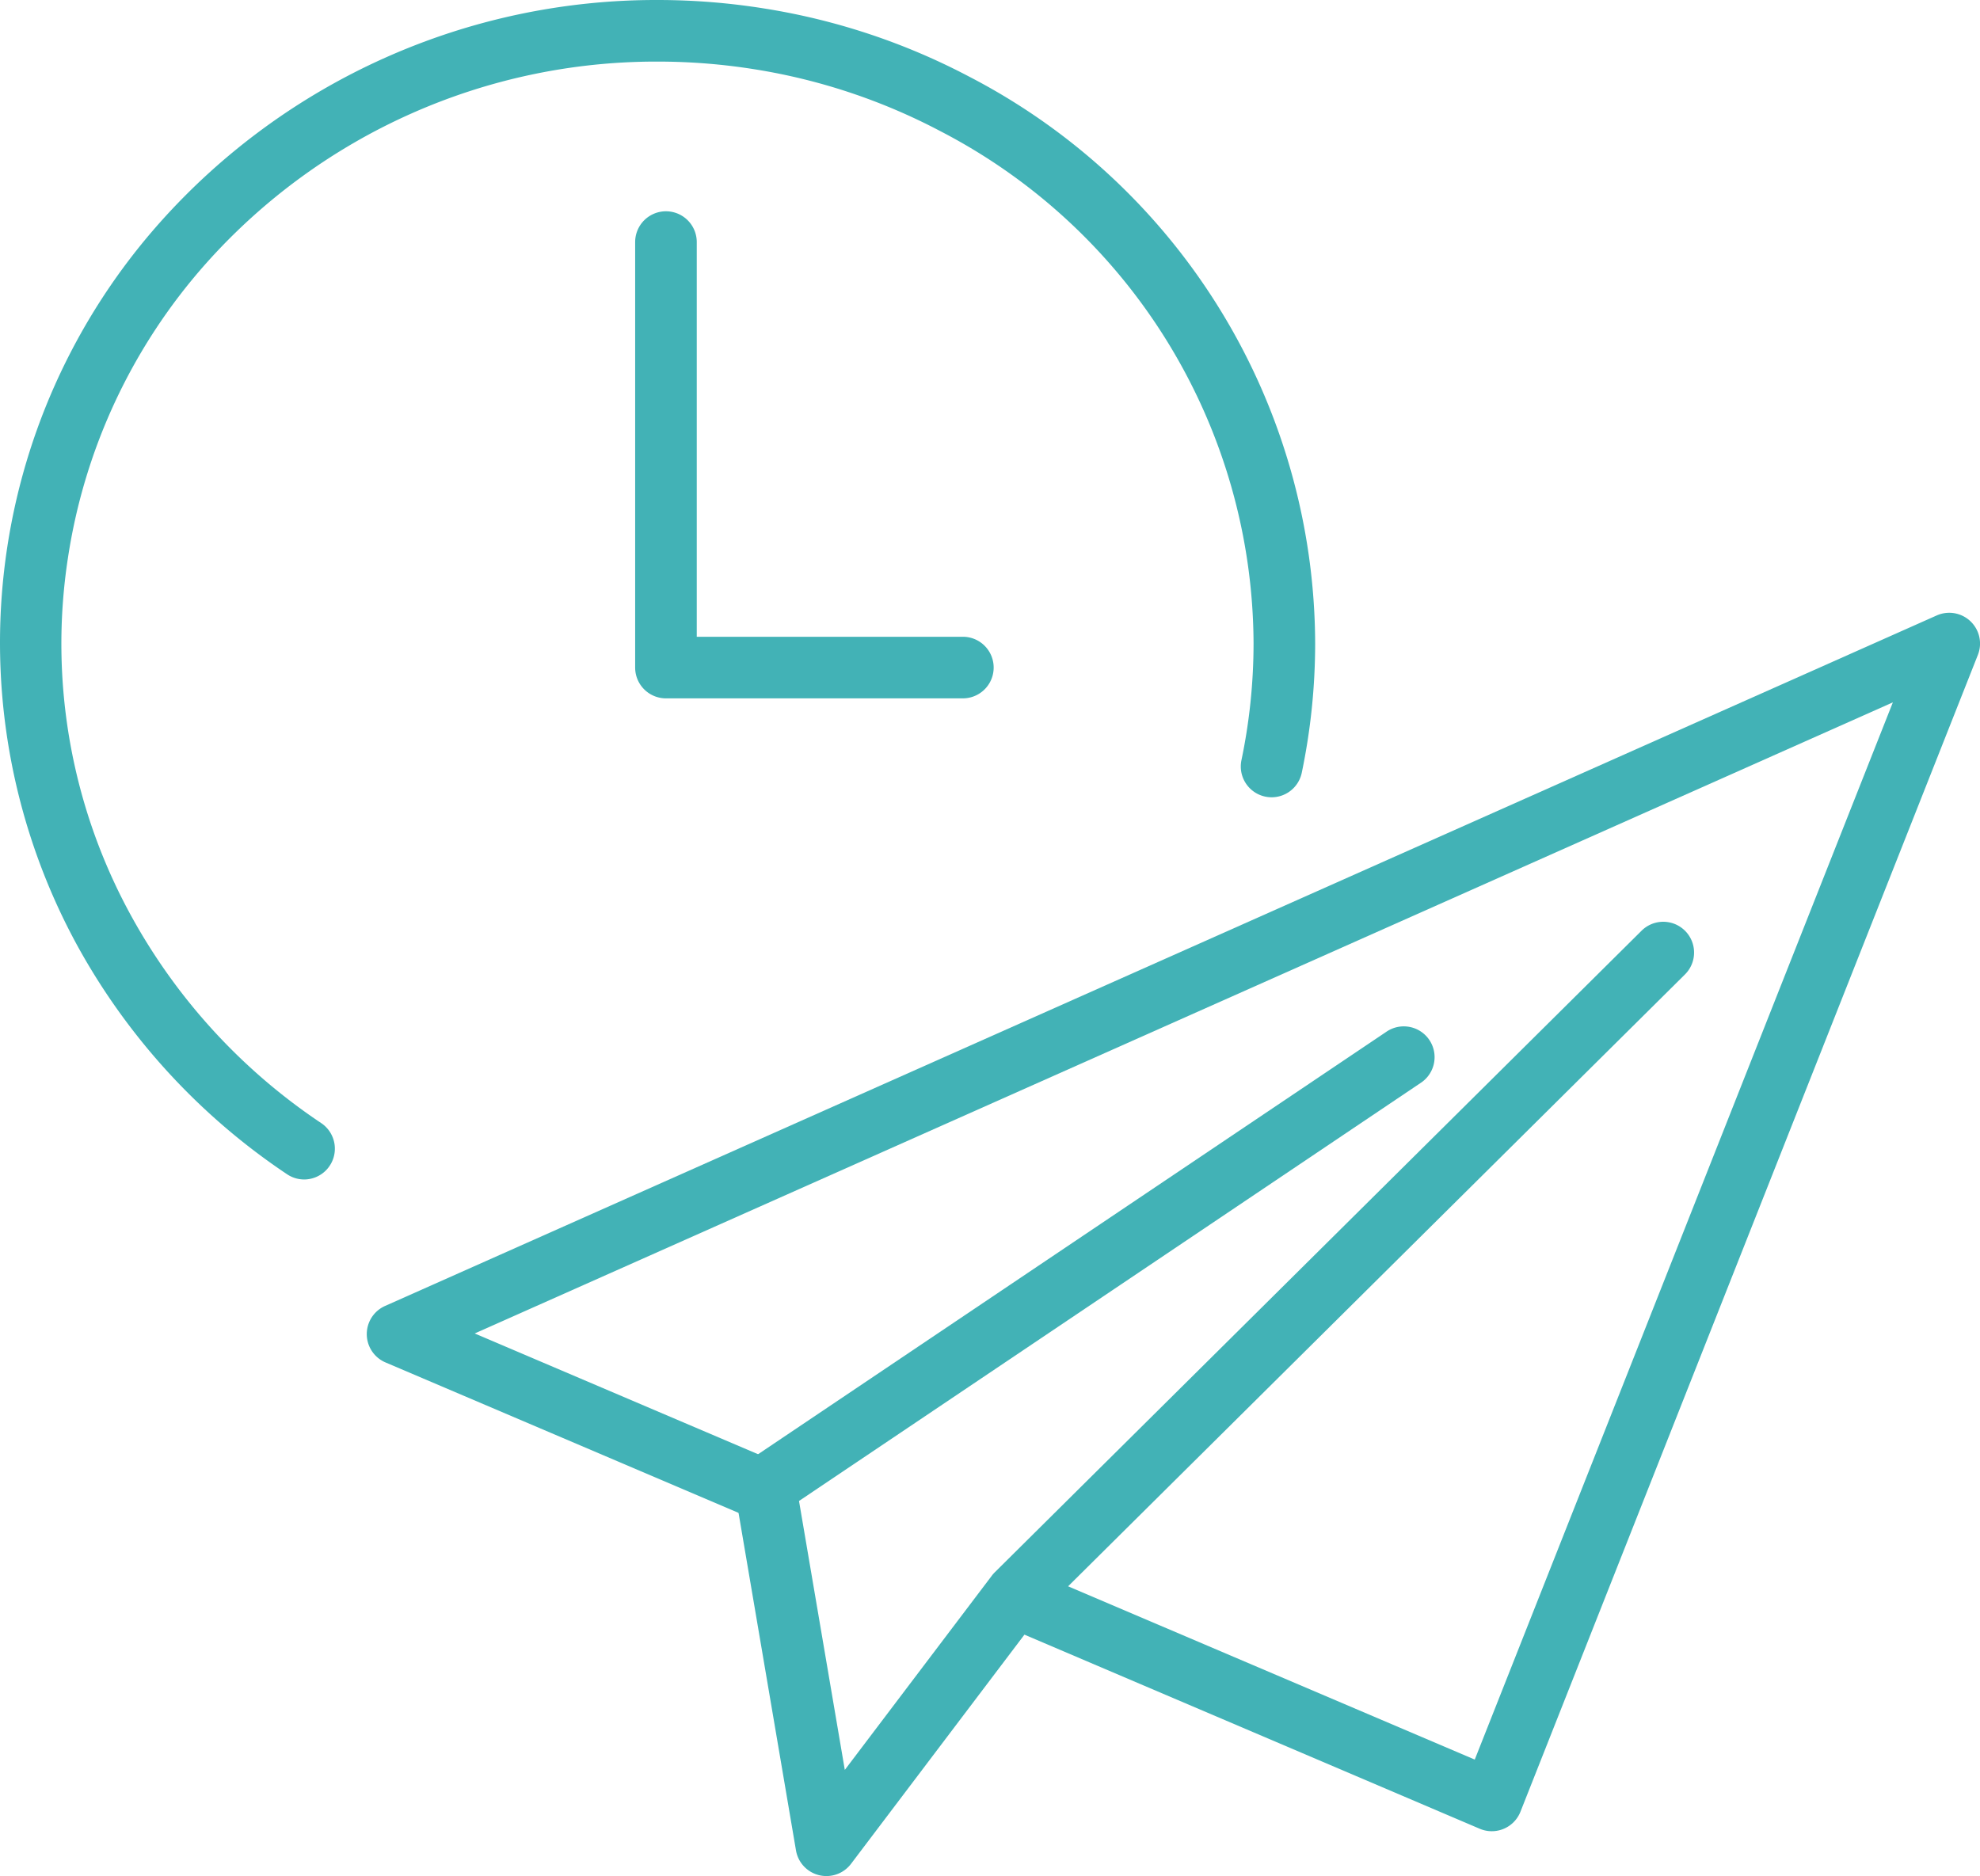
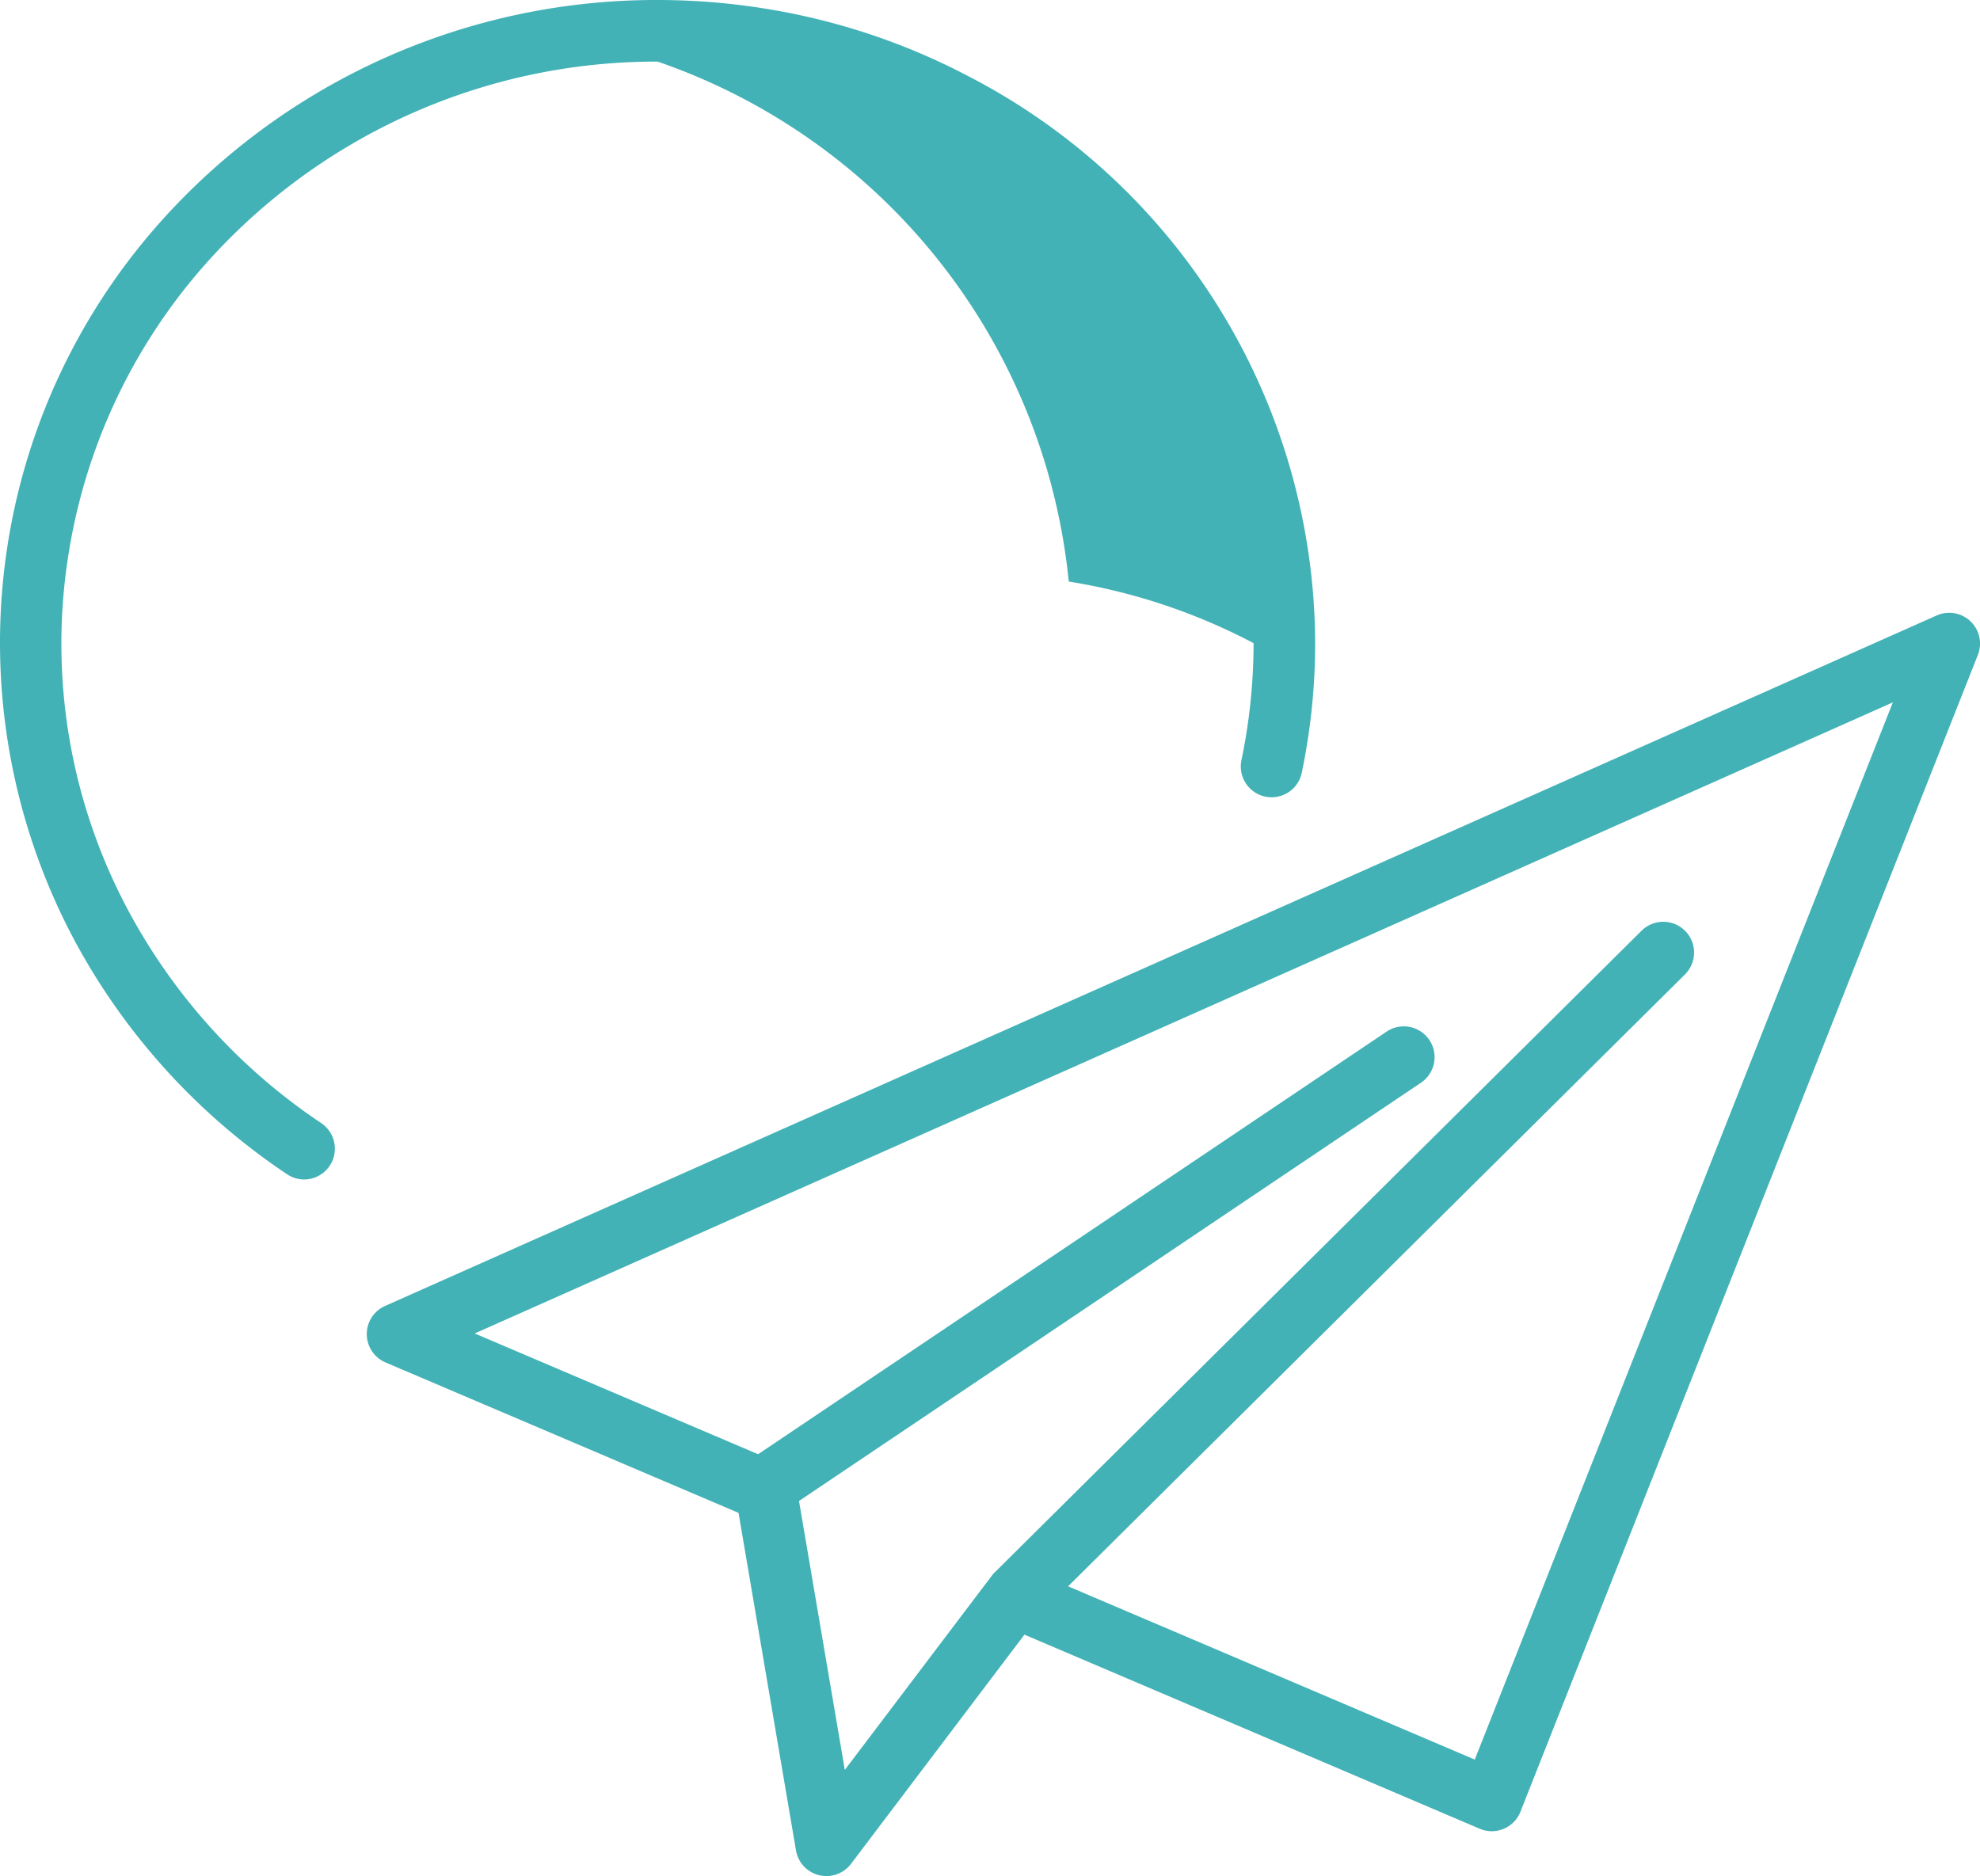
<svg xmlns="http://www.w3.org/2000/svg" width="64.286" height="60.919" viewBox="0 0 64.286 60.919">
  <defs>
    <style>.a{fill:none;stroke:#42b2b6;}.b{clip-path:url(#a);}.c{fill:#42b2b6;}</style>
    <clipPath id="a">
      <rect class="a" width="64.286" height="60.919" transform="translate(0 0)" />
    </clipPath>
  </defs>
  <g transform="translate(0 0)">
    <g class="b">
-       <path class="c" d="M9.877,38.3a1,1,0,0,1-.555-.169,21.207,21.207,0,0,1-6.813-7.428A20.525,20.525,0,0,1,5.2,7.216,21.572,21.572,0,0,1,21.351,0a21.948,21.948,0,0,1,3.491.28,21.459,21.459,0,0,1,6.609,2.2A20.8,20.8,0,0,1,42.7,20.883a20.583,20.583,0,0,1-.435,4.211,1,1,0,1,1-1.958-.41,18.58,18.58,0,0,0,.393-3.8A18.81,18.81,0,0,0,30.52,4.253a19.466,19.466,0,0,0-6-2A19.945,19.945,0,0,0,21.351,2,19.57,19.57,0,0,0,6.7,8.542a18.574,18.574,0,0,0-4.494,9.573,18.354,18.354,0,0,0,2.056,11.63,19.2,19.2,0,0,0,6.171,6.727A1,1,0,0,1,9.877,38.3Z" />
-       <path class="c" d="M31.262,22.677h-9.64a1,1,0,0,1-1-1V7.861a1,1,0,0,1,2,0V20.677h8.64a1,1,0,0,1,0,2Z" />
+       <path class="c" d="M9.877,38.3a1,1,0,0,1-.555-.169,21.207,21.207,0,0,1-6.813-7.428A20.525,20.525,0,0,1,5.2,7.216,21.572,21.572,0,0,1,21.351,0a21.948,21.948,0,0,1,3.491.28,21.459,21.459,0,0,1,6.609,2.2A20.8,20.8,0,0,1,42.7,20.883a20.583,20.583,0,0,1-.435,4.211,1,1,0,1,1-1.958-.41,18.58,18.58,0,0,0,.393-3.8a19.466,19.466,0,0,0-6-2A19.945,19.945,0,0,0,21.351,2,19.57,19.57,0,0,0,6.7,8.542a18.574,18.574,0,0,0-4.494,9.573,18.354,18.354,0,0,0,2.056,11.63,19.2,19.2,0,0,0,6.171,6.727A1,1,0,0,1,9.877,38.3Z" />
      <path class="c" d="M48.435,59.463a1,1,0,0,1-.392-.08l-15.479-6.6a1,1,0,0,1,.784-1.84l14.534,6.194L61.457,22.807,15.413,43.3l9.774,4.166a1,1,0,1,1-.784,1.84L12.517,44.241a1,1,0,0,1-.015-1.834L62.88,19.985a1,1,0,0,1,1.337,1.281L49.365,58.831a1,1,0,0,1-.93.632Z" />
      <path class="c" d="M26.83,60.919a1,1,0,0,1-.986-.832L23.862,48.439a1,1,0,0,1,.428-1L45,33.512a1,1,0,1,1,1.116,1.659L25.942,48.74l1.487,8.732,4.776-6.31a1,1,0,0,1,.093-.106l21-20.834a1,1,0,0,1,1.409,1.42L33.756,52.426l-6.128,8.1A1,1,0,0,1,26.83,60.919Z" />
    </g>
  </g>
</svg>